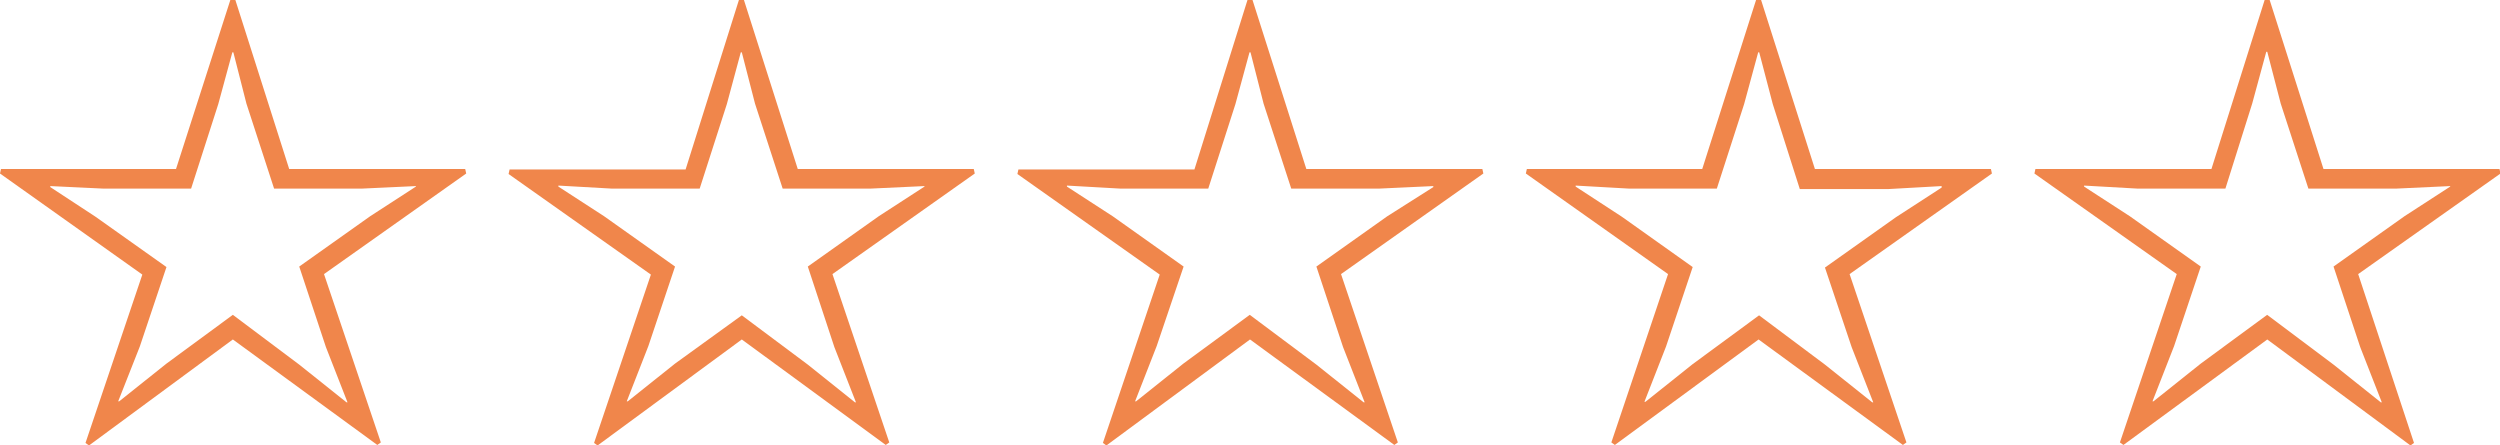
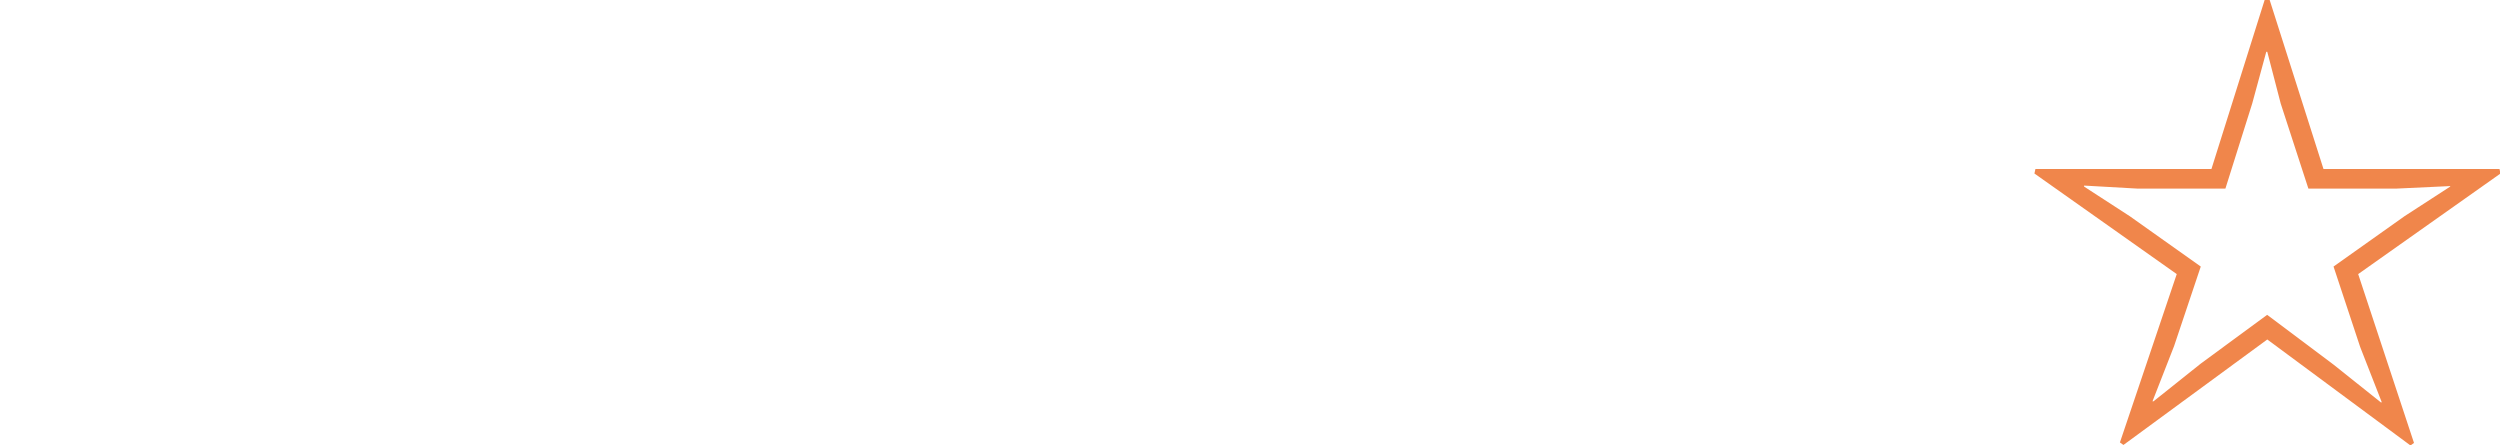
<svg xmlns="http://www.w3.org/2000/svg" viewBox="0 0 198.84 35.43">
  <defs>
    <style>
      .cls-1 {
        fill: #f0864b;
      }
    </style>
  </defs>
  <g id="レイヤー_2" data-name="レイヤー 2">
    <g id="コンテンツ">
      <g>
-         <path class="cls-1" d="M18.32,0h.4L23,13.44H37l.08.36-11.31,8,4.52,13.39-.28.2L18.52,27,7.08,35.43l-.28-.2,4.52-13.39L0,13.8l.08-.36H14ZM8.2,15,4,14.8v.08L7.6,17.24l5.64,4-2.12,6.32L9.4,31.92l.08,0,3.76-3,5.28-3.88L23.8,29l3.76,3,.08,0-1.72-4.4L23.8,21.2l5.64-4,3.64-2.36V14.8L28.8,15h-7l-2.2-6.76L18.56,4.16h-.08L17.36,8.28,15.2,15Z" />
-         <path class="cls-1" d="M58.77,0h.4l4.28,13.44h14l.08.36-11.32,8,4.52,13.39-.28.2L59,27,47.53,35.43l-.28-.2,4.52-13.39-11.32-8,.08-.36h14ZM48.65,15l-4.24-.24v.08l3.64,2.36,5.64,4-2.12,6.32-1.72,4.4.08,0,3.76-3L59,25.08,64.25,29,68,32l.08,0-1.72-4.4L64.25,21.2l5.64-4,3.64-2.36V14.8L69.25,15h-7l-2.2-6.76L59,4.16h-.08L57.81,8.28,55.65,15Z" />
-         <path class="cls-1" d="M99.22,0h.4l4.28,13.44h14l.08.36-11.32,8,4.52,13.39-.28.2L99.42,27,88,35.43l-.28-.2,4.52-13.39-11.32-8,.08-.36h14ZM89.1,15l-4.24-.24v.08l3.64,2.36,5.64,4L92,27.52l-1.72,4.4.08,0,3.76-3,5.28-3.88L104.7,29l3.76,3,.08,0-1.72-4.4L104.7,21.2l5.64-4L114,14.88V14.8L109.7,15h-7l-2.2-6.76L99.46,4.16h-.08L98.26,8.28,96.1,15Z" />
-         <path class="cls-1" d="M139.67,0h.4l4.28,13.44h14l.08.36-11.32,8,4.52,13.39-.28.2L139.87,27l-11.43,8.39-.28-.2,4.51-13.39-11.31-8,.08-.36h13.95ZM129.56,15l-4.24-.24v.08L129,17.24l5.63,4-2.12,6.32-1.72,4.4.08,0,3.76-3,5.28-3.88L145.15,29l3.76,3,.08,0-1.72-4.4-2.12-6.32,5.64-4,3.64-2.36V14.8l-4.28.24h-7L141,8.28l-1.08-4.12h-.08l-1.12,4.12L136.55,15Z" />
        <path class="cls-1" d="M180.12,0h.4l4.28,13.44h14l.08.36-11.32,8L192,35.23l-.28.2L180.33,27l-11.44,8.39-.28-.2,4.52-13.39-11.32-8,.08-.36h14ZM170,15l-4.24-.24v.08l3.64,2.36,5.64,4-2.12,6.32-1.72,4.4.08,0,3.76-3,5.28-3.88L185.6,29l3.76,3,.08,0-1.72-4.4L185.6,21.2l5.64-4,3.64-2.36V14.8L190.6,15h-7l-2.2-6.76-1.07-4.12h-.08l-1.12,4.12L177,15Z" />
      </g>
    </g>
  </g>
</svg>